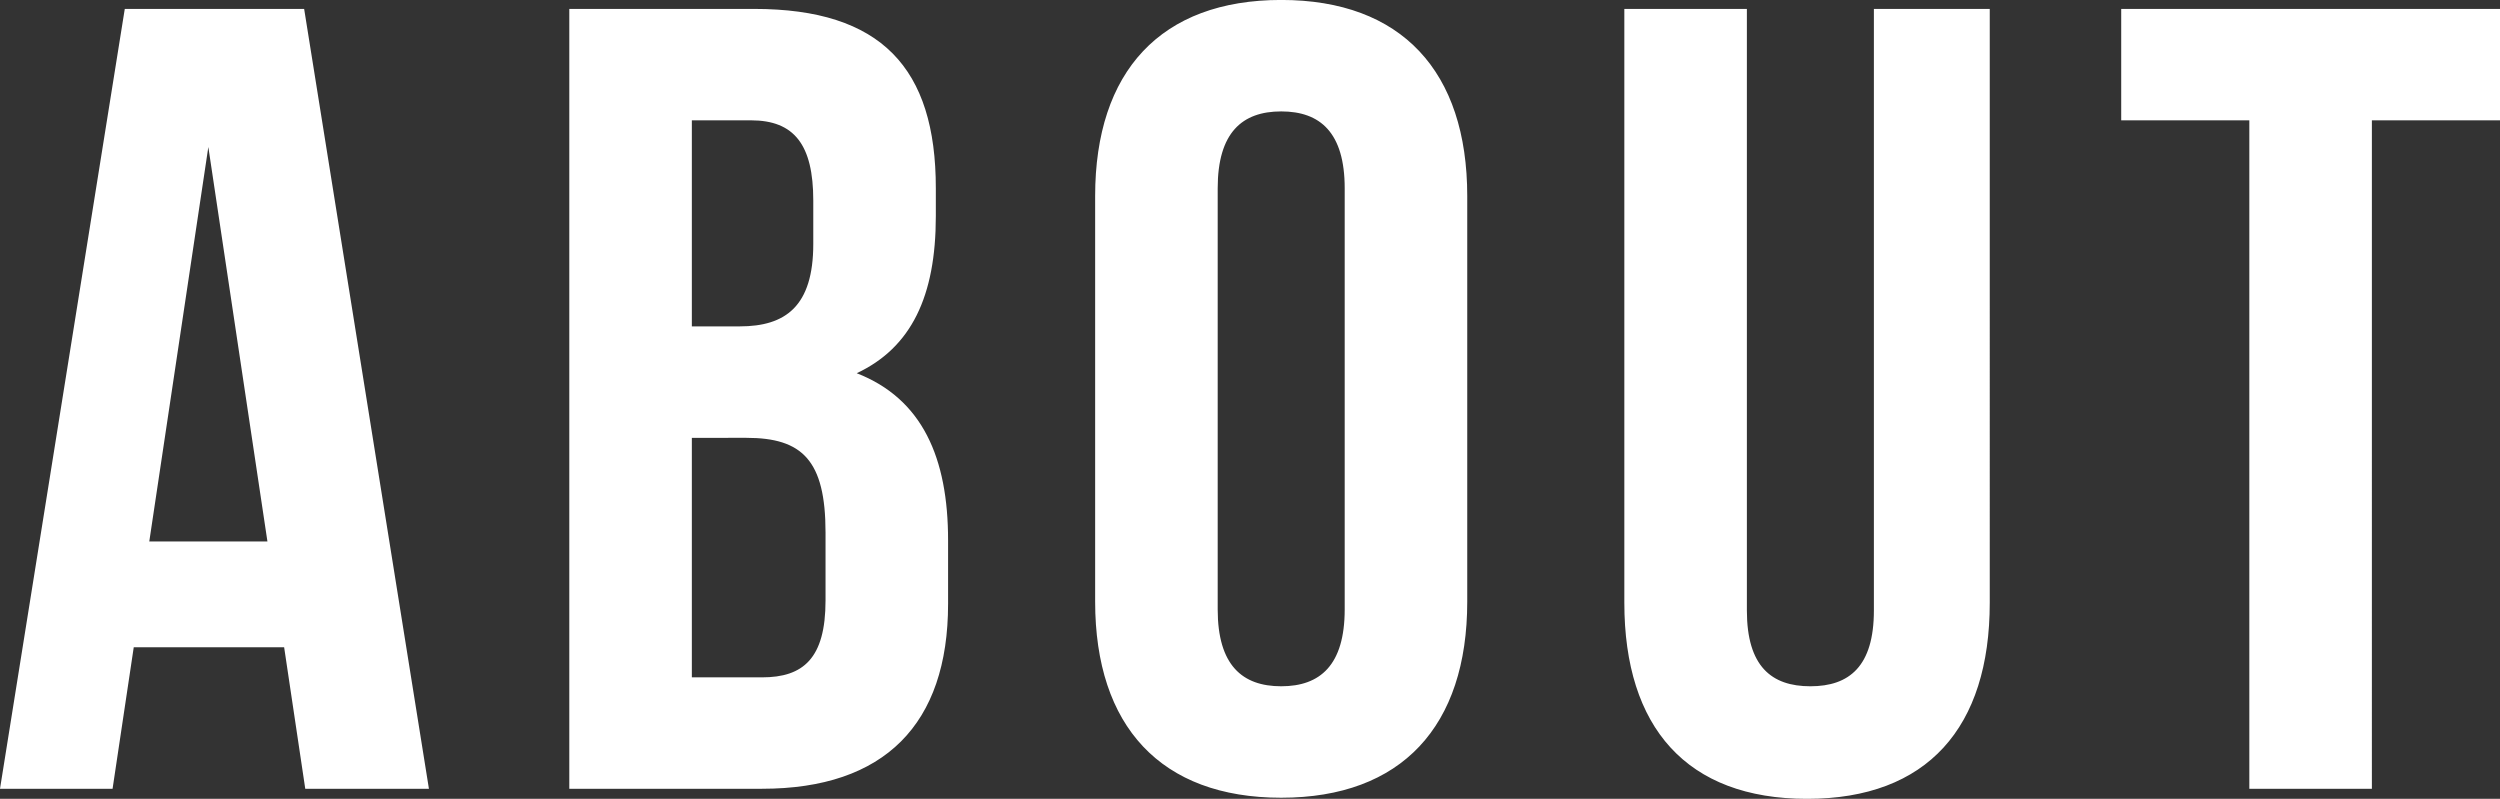
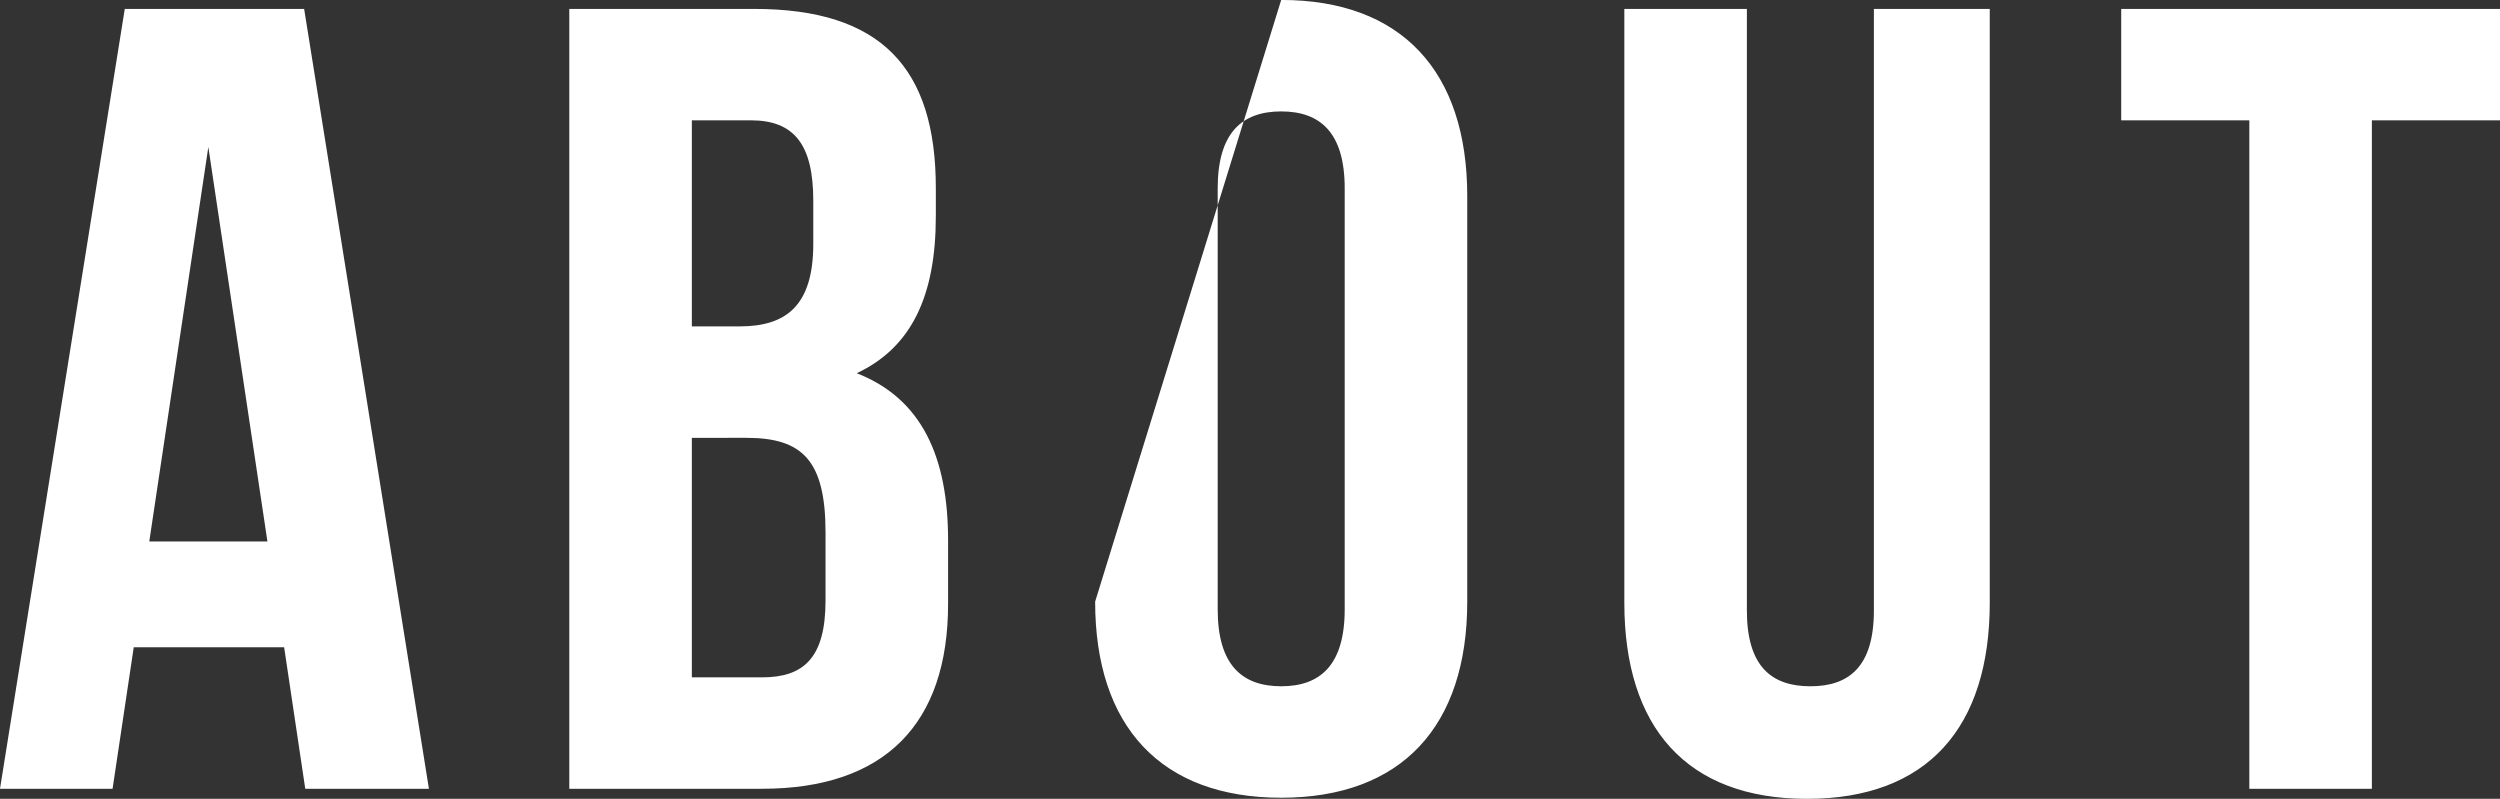
<svg xmlns="http://www.w3.org/2000/svg" width="215.424" height="68.832" viewBox="0 0 215.424 68.832">
  <rect x="0" y="0" width="215.424" height="68.832" fill="#333333" stroke="none" />
-   <path id="パス_2912" data-name="パス 2912" d="M27.264-67.2H11.808L1.056,0h9.7l1.824-12.192h12.96L27.36,0H38.016ZM19.008-55.3,24.1-21.312H13.92Zm47.04-11.9H50.112V0H66.72C77.28,0,82.752-5.568,82.752-15.936v-5.472c0-7.1-2.208-12.192-7.872-14.4,4.7-2.208,6.816-6.624,6.816-13.536v-2.4C81.7-62.112,76.992-67.2,66.048-67.2Zm-.672,36.96c4.8,0,6.816,1.92,6.816,8.16v5.856c0,4.992-1.92,6.624-5.472,6.624H60.672V-30.24ZM65.76-57.6c3.744,0,5.376,2.112,5.376,6.912v3.744c0,5.376-2.4,7.1-6.336,7.1H60.672V-57.6Zm40.224,5.856c0-4.8,2.112-6.624,5.472-6.624s5.472,1.824,5.472,6.624v36.288c0,4.8-2.112,6.624-5.472,6.624s-5.472-1.824-5.472-6.624ZM95.424-16.128c0,10.752,5.664,16.9,16.032,16.9s16.032-6.144,16.032-16.9V-51.072c0-10.752-5.664-16.9-16.032-16.9s-16.032,6.144-16.032,16.9Zm45.6-51.072v51.168c0,10.752,5.376,16.9,15.744,16.9s15.744-6.144,15.744-16.9V-67.2h-9.984v51.84c0,4.8-2.112,6.528-5.472,6.528s-5.472-1.728-5.472-6.528V-67.2Zm42.816,9.6h11.04V0h10.56V-57.6h11.04v-9.6H183.84Z" transform="translate(-1.056 67.968)" fill="#fff" />
+   <path id="パス_2912" data-name="パス 2912" d="M27.264-67.2H11.808L1.056,0h9.7l1.824-12.192h12.96L27.36,0H38.016ZM19.008-55.3,24.1-21.312H13.92Zm47.04-11.9H50.112V0H66.72C77.28,0,82.752-5.568,82.752-15.936v-5.472c0-7.1-2.208-12.192-7.872-14.4,4.7-2.208,6.816-6.624,6.816-13.536v-2.4C81.7-62.112,76.992-67.2,66.048-67.2Zm-.672,36.96c4.8,0,6.816,1.92,6.816,8.16v5.856c0,4.992-1.92,6.624-5.472,6.624H60.672V-30.24ZM65.76-57.6c3.744,0,5.376,2.112,5.376,6.912v3.744c0,5.376-2.4,7.1-6.336,7.1H60.672V-57.6Zm40.224,5.856c0-4.8,2.112-6.624,5.472-6.624s5.472,1.824,5.472,6.624v36.288c0,4.8-2.112,6.624-5.472,6.624s-5.472-1.824-5.472-6.624ZM95.424-16.128c0,10.752,5.664,16.9,16.032,16.9s16.032-6.144,16.032-16.9V-51.072c0-10.752-5.664-16.9-16.032-16.9Zm45.6-51.072v51.168c0,10.752,5.376,16.9,15.744,16.9s15.744-6.144,15.744-16.9V-67.2h-9.984v51.84c0,4.8-2.112,6.528-5.472,6.528s-5.472-1.728-5.472-6.528V-67.2Zm42.816,9.6h11.04V0h10.56V-57.6h11.04v-9.6H183.84Z" transform="translate(-1.056 67.968)" fill="#fff" />
</svg>